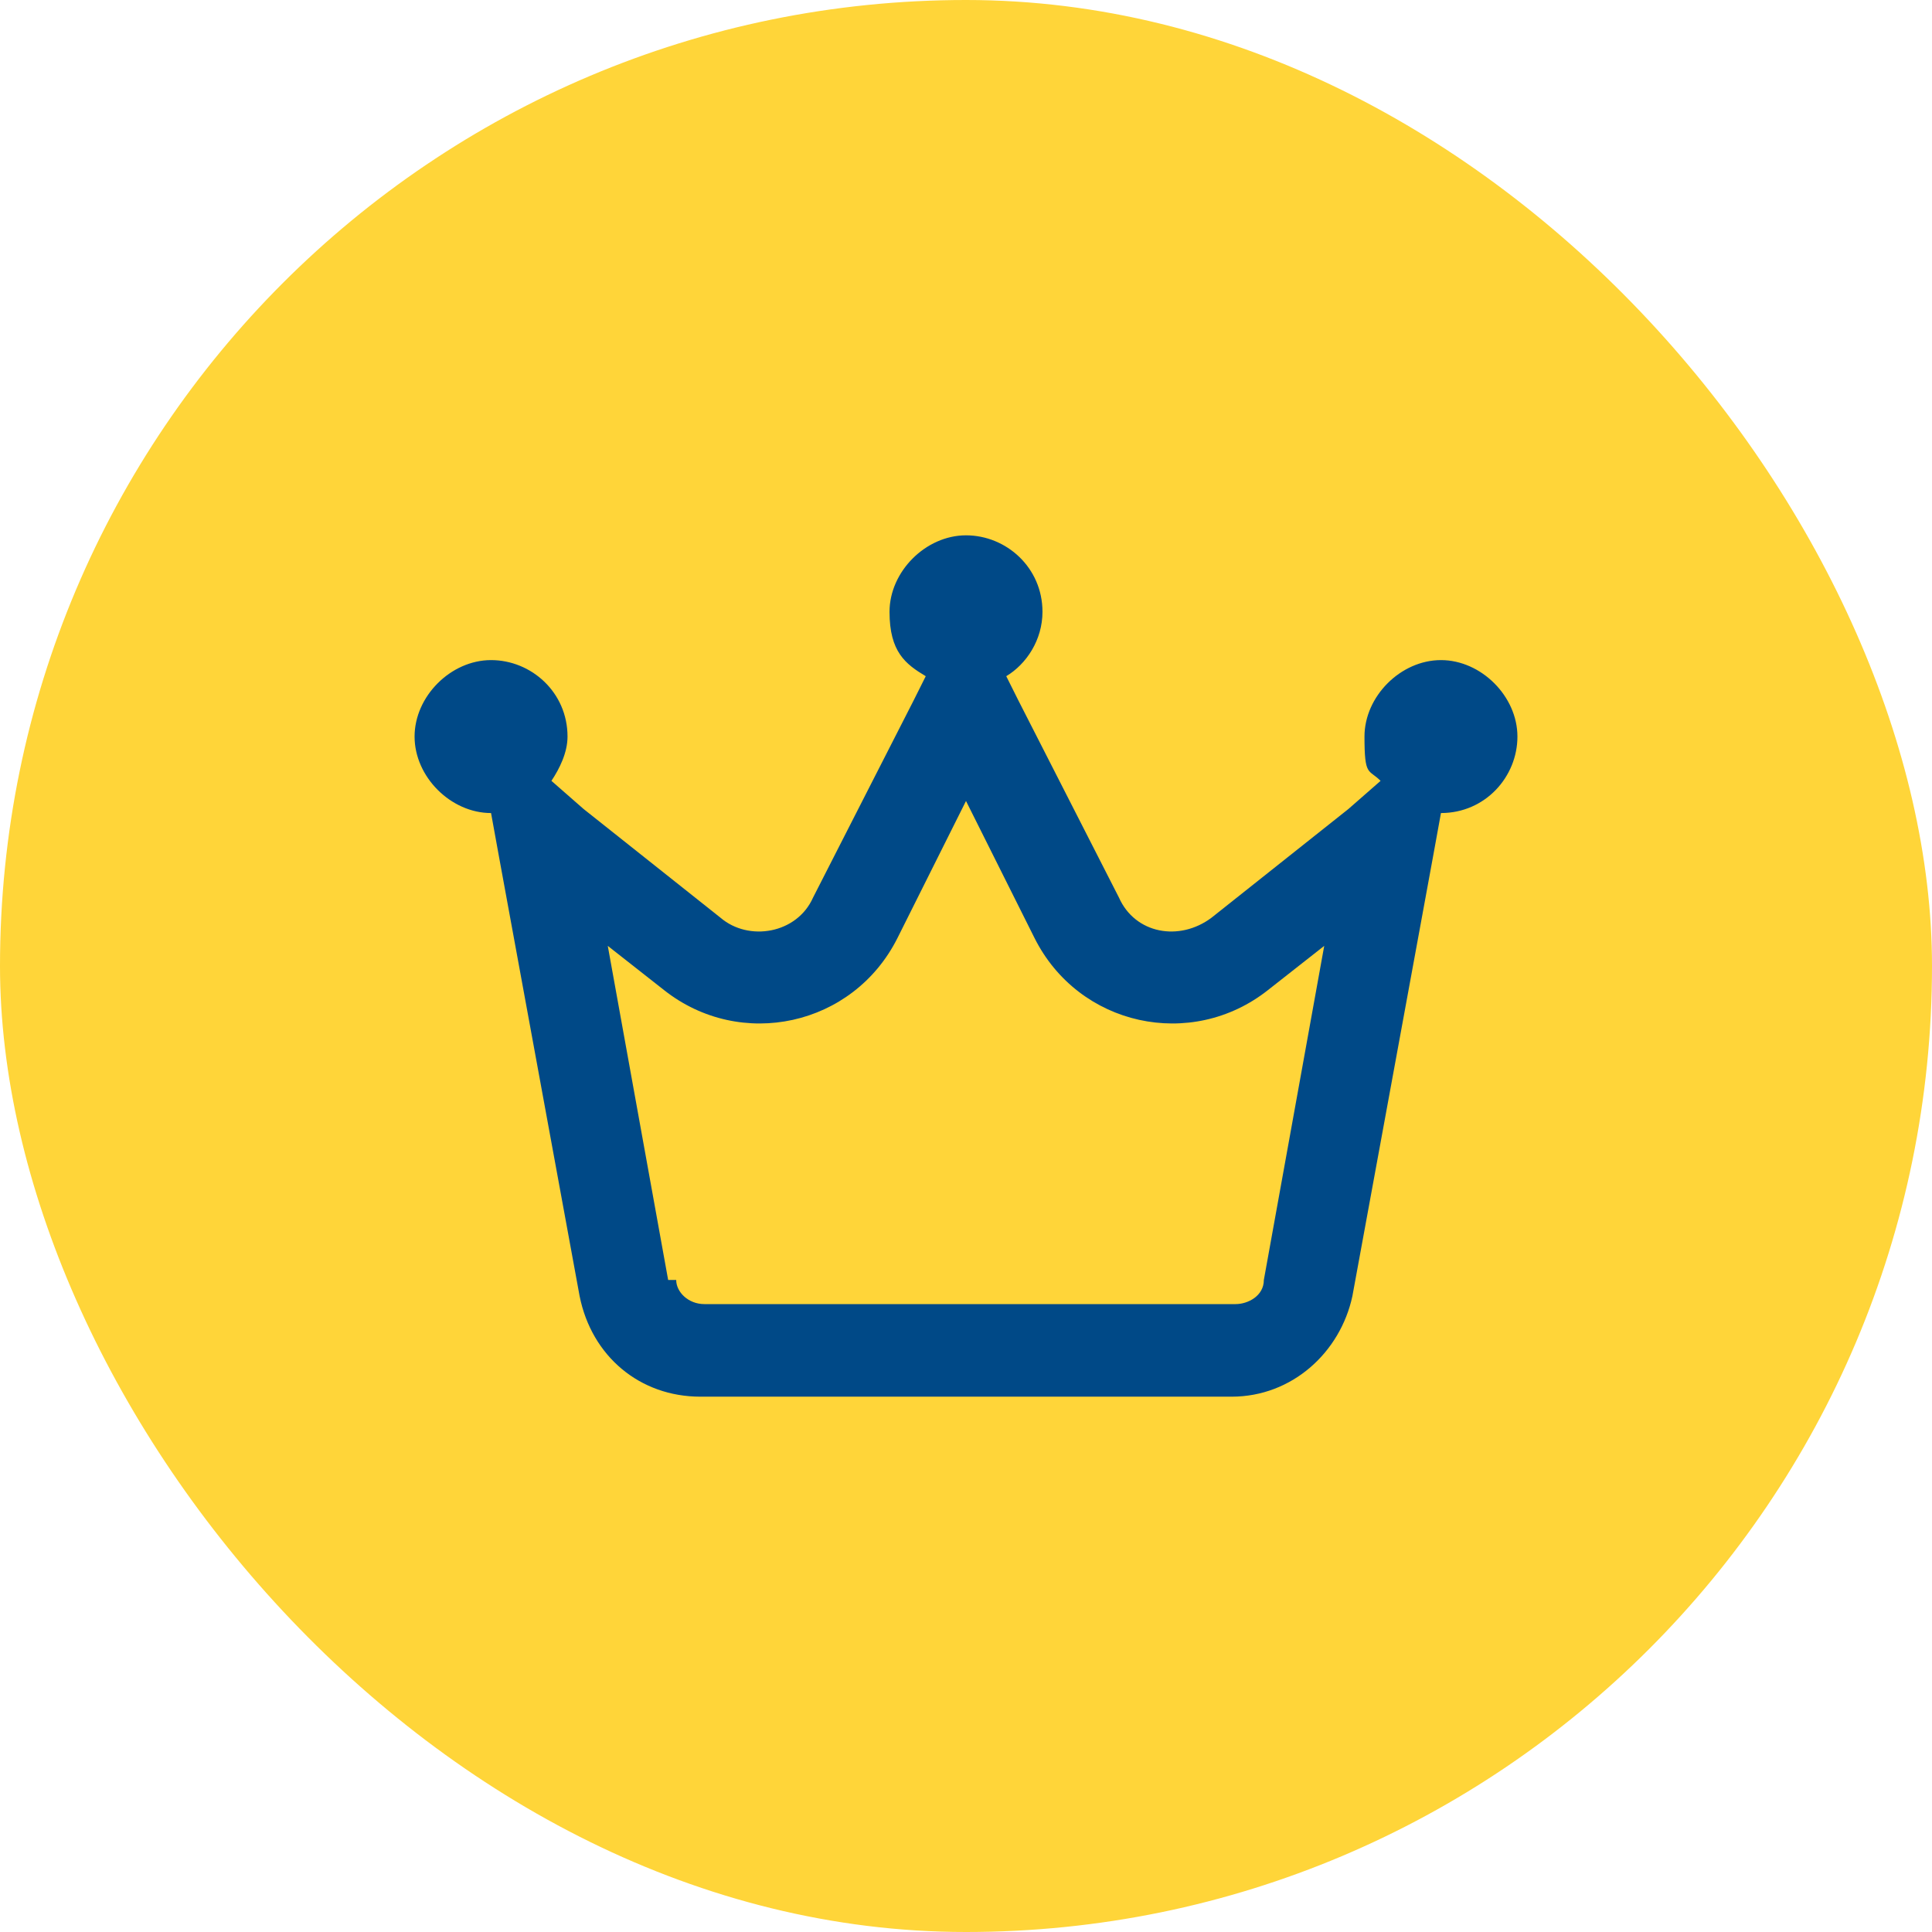
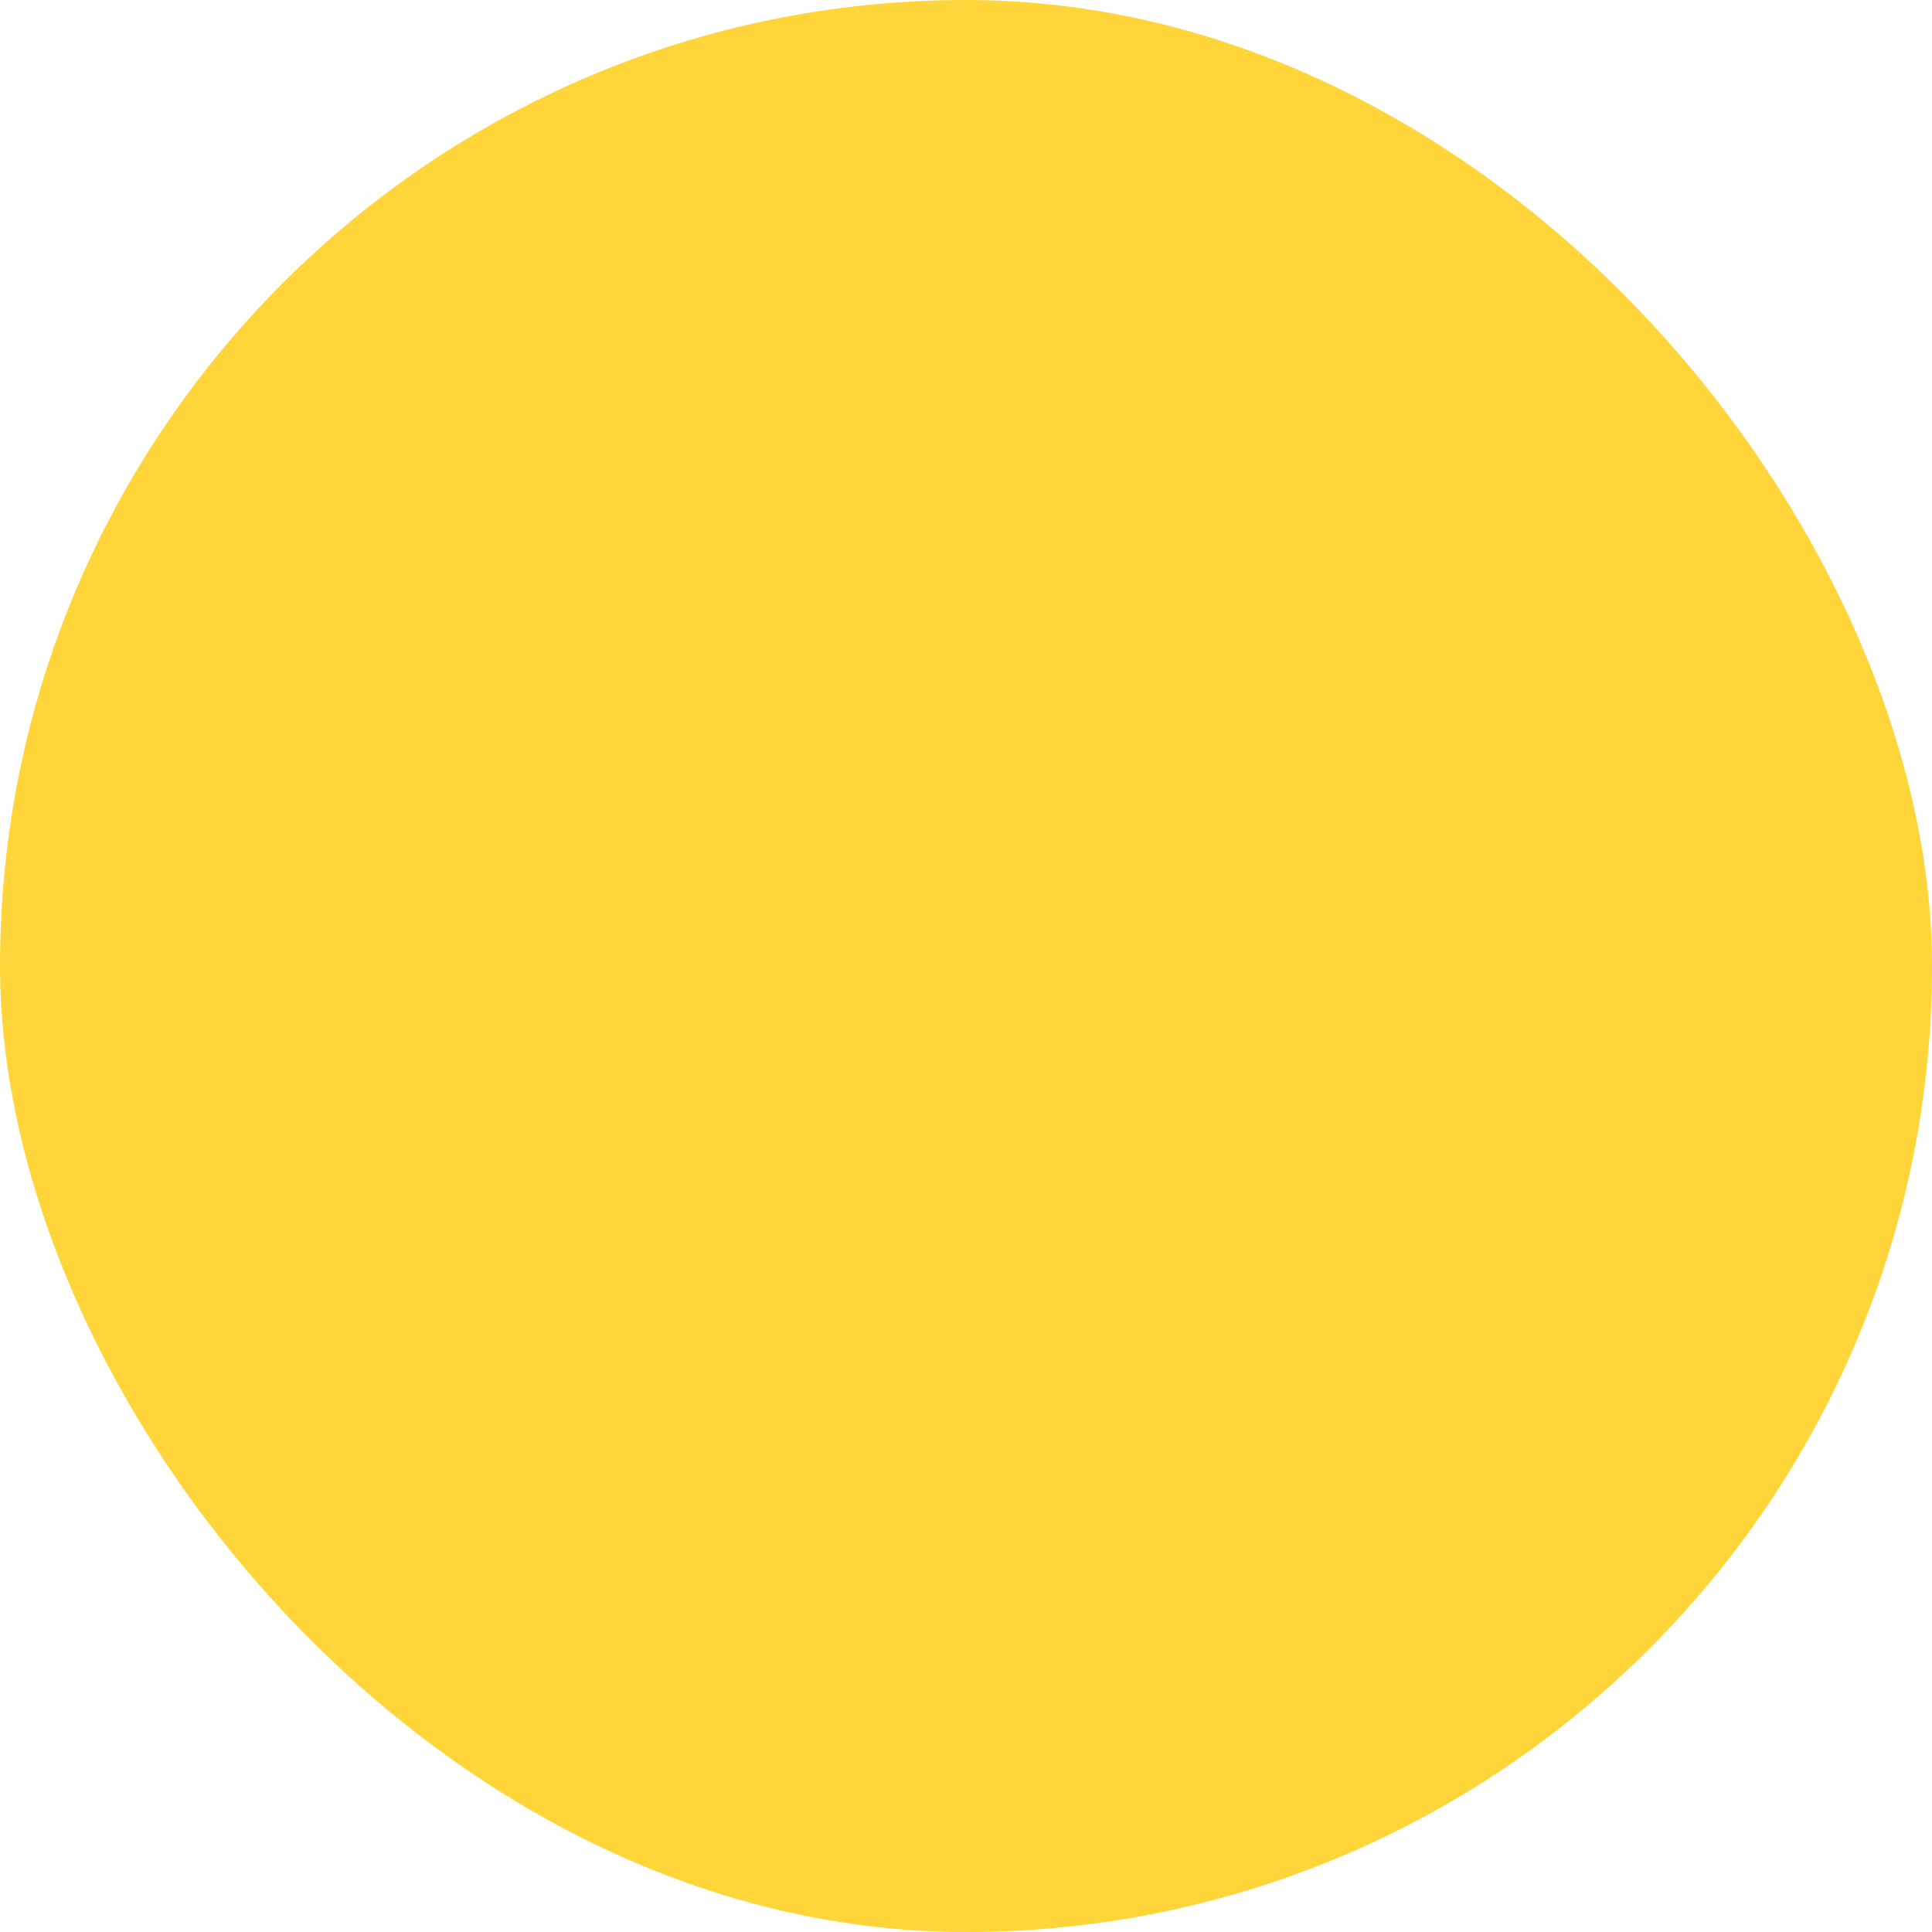
<svg xmlns="http://www.w3.org/2000/svg" id="Layer_1" version="1.1" viewBox="0 0 48 48">
  <defs>
    <style>
      .st0 {
        fill: #004987;
      }

      .st1 {
        fill: #ffd539;
      }
    </style>
  </defs>
  <rect class="st1" x="0" y="0" width="48" height="48" rx="24" ry="24" />
-   <path class="st0" d="M25,16.8c.5-.3.9-.9.9-1.6,0-1.1-.9-1.9-1.9-1.9s-1.9.9-1.9,1.9.4,1.3.9,1.6l-.3.6-2.5,4.9c-.4.9-1.6,1.1-2.3.5l-3.4-2.7-.8-.7c.2-.3.4-.7.4-1.1,0-1.1-.9-1.9-1.9-1.9s-1.9.9-1.9,1.9.9,1.9,1.9,1.9h0l.2,1.1,2,10.9c.3,1.5,1.5,2.5,3,2.5h13.2c1.5,0,2.7-1.1,3-2.5l2-10.9.2-1.1h0c1.1,0,1.9-.9,1.9-1.9s-.9-1.9-1.9-1.9-1.9.9-1.9,1.9.1.8.4,1.1l-.8.7-3.4,2.7c-.8.6-1.9.4-2.3-.5l-2.5-4.9-.3-.6ZM16.6,31.8l-1.5-8.3,1.4,1.1c1.9,1.5,4.7.9,5.8-1.3l1.7-3.4,1.7,3.4c1.1,2.2,3.9,2.8,5.8,1.3l1.4-1.1-1.5,8.3c0,.4-.4.6-.7.6h-13.2c-.4,0-.7-.3-.7-.6h0Z" />
</svg>